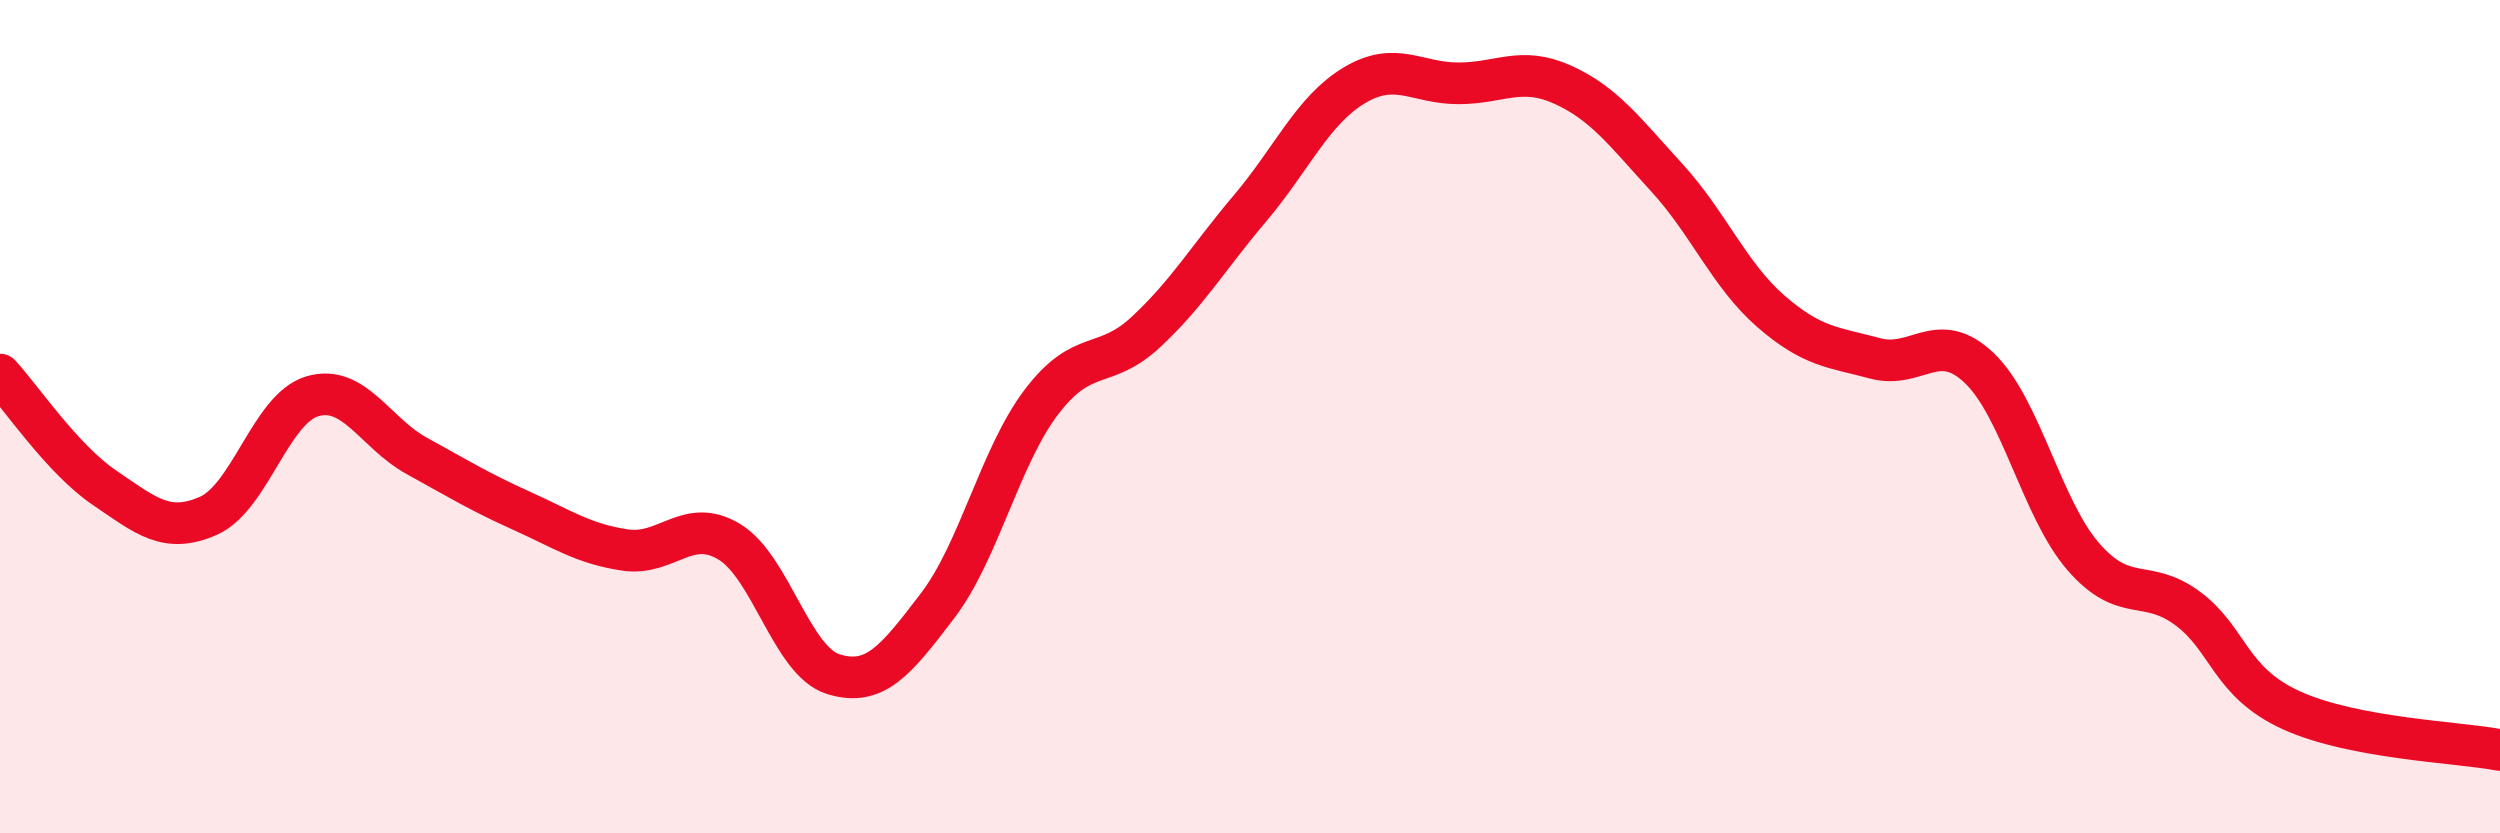
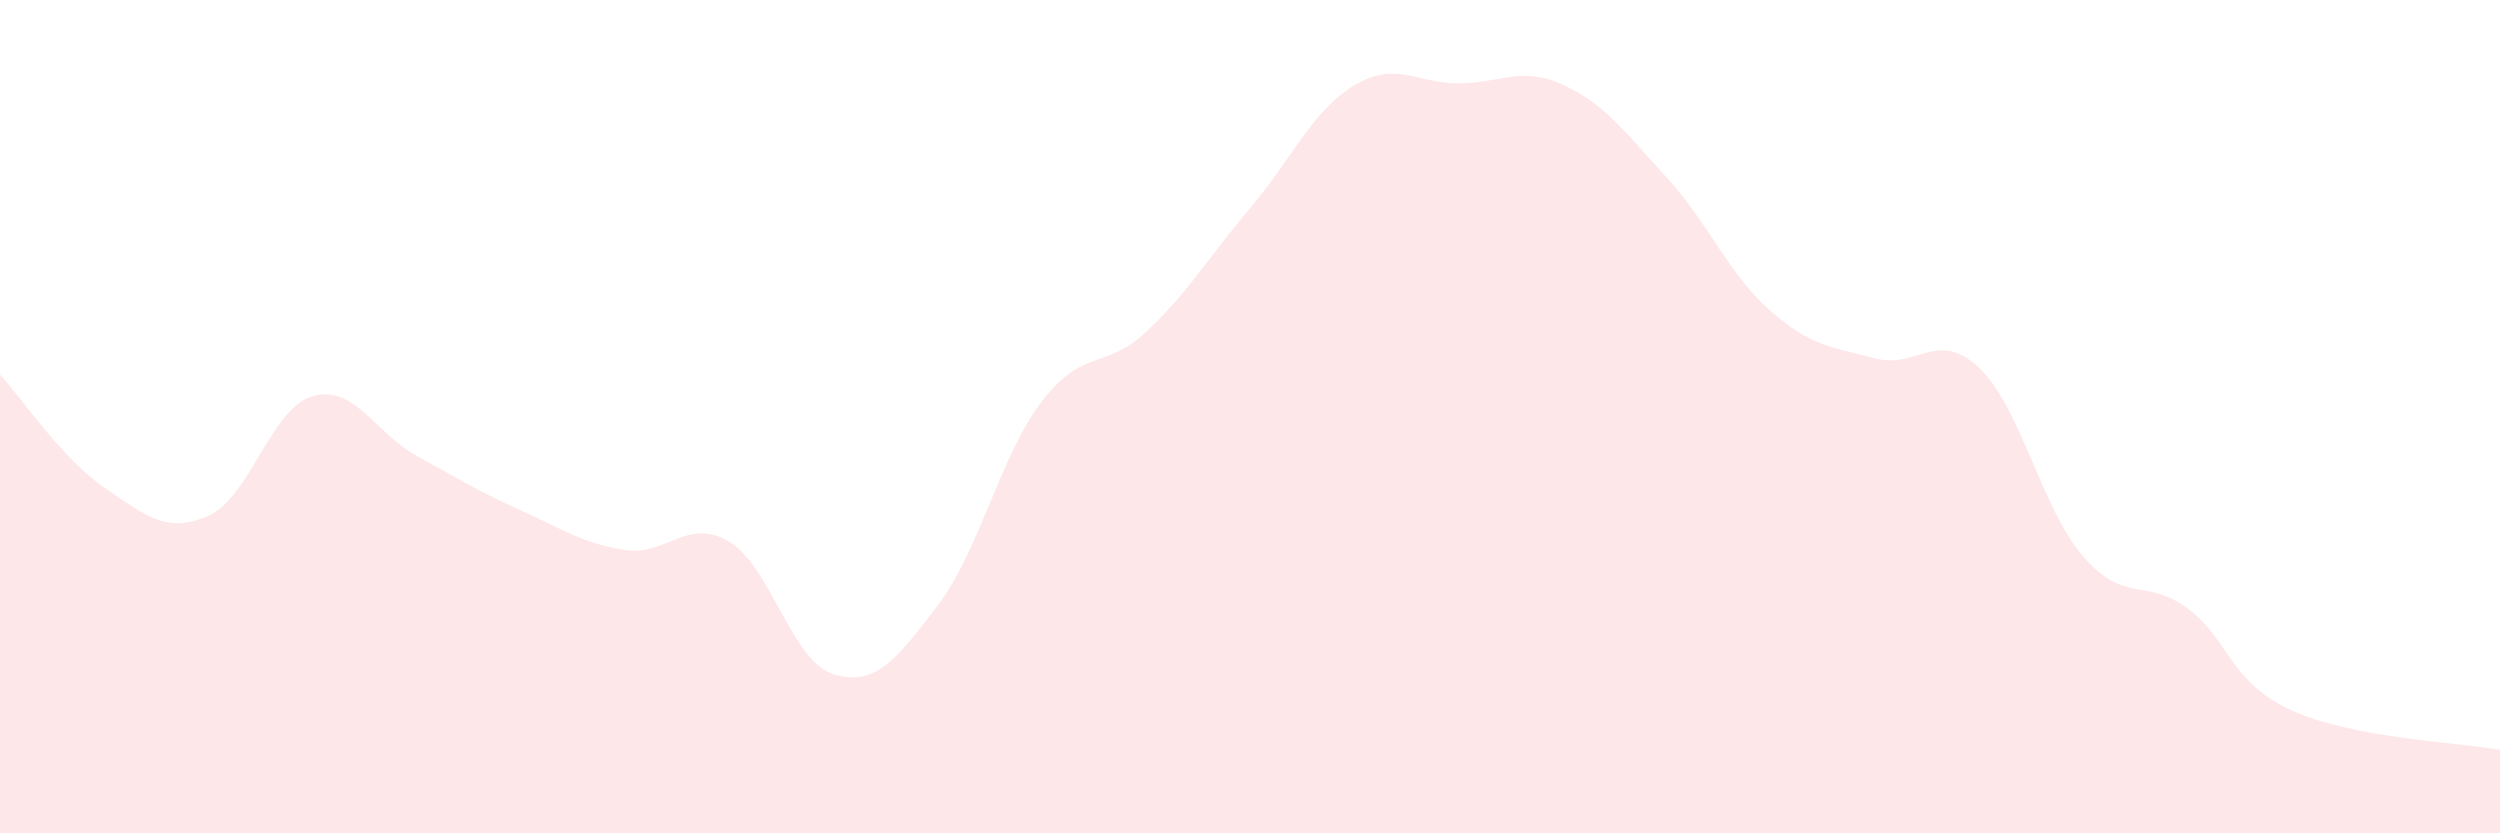
<svg xmlns="http://www.w3.org/2000/svg" width="60" height="20" viewBox="0 0 60 20">
  <path d="M 0,8.99 C 0.5,9.53 1.5,11.02 2.5,11.7 C 3.5,12.38 4,12.82 5,12.38 C 6,11.94 6.5,9.8 7.5,9.51 C 8.5,9.22 9,10.39 10,10.94 C 11,11.49 11.5,11.8 12.5,12.25 C 13.5,12.7 14,13.05 15,13.2 C 16,13.35 16.5,12.4 17.5,13 C 18.5,13.6 19,15.87 20,16.18 C 21,16.49 21.5,15.85 22.5,14.54 C 23.5,13.23 24,10.95 25,9.64 C 26,8.33 26.5,8.9 27.5,7.97 C 28.5,7.04 29,6.18 30,5 C 31,3.82 31.5,2.65 32.5,2.05 C 33.5,1.45 34,2 35,2 C 36,2 36.5,1.58 37.5,2.03 C 38.5,2.48 39,3.17 40,4.26 C 41,5.35 41.5,6.6 42.5,7.47 C 43.5,8.34 44,8.33 45,8.6 C 46,8.87 46.5,7.88 47.5,8.83 C 48.5,9.78 49,12.21 50,13.36 C 51,14.51 51.5,13.86 52.5,14.6 C 53.5,15.34 53.5,16.37 55,17.05 C 56.5,17.73 59,17.81 60,18L60 20L0 20Z" fill="#EB0A25" opacity="0.1" stroke-linecap="round" stroke-linejoin="round" />
-   <path d="M 0,8.99 C 0.5,9.53 1.5,11.02 2.5,11.7 C 3.5,12.38 4,12.82 5,12.38 C 6,11.94 6.5,9.8 7.5,9.51 C 8.5,9.22 9,10.39 10,10.94 C 11,11.49 11.5,11.8 12.5,12.25 C 13.5,12.7 14,13.05 15,13.2 C 16,13.35 16.5,12.4 17.5,13 C 18.5,13.6 19,15.87 20,16.18 C 21,16.49 21.5,15.85 22.5,14.54 C 23.5,13.23 24,10.95 25,9.64 C 26,8.33 26.5,8.9 27.5,7.97 C 28.5,7.04 29,6.18 30,5 C 31,3.82 31.5,2.65 32.5,2.05 C 33.5,1.45 34,2 35,2 C 36,2 36.5,1.58 37.5,2.03 C 38.5,2.48 39,3.17 40,4.26 C 41,5.35 41.5,6.6 42.5,7.47 C 43.5,8.34 44,8.33 45,8.6 C 46,8.87 46.5,7.88 47.5,8.83 C 48.5,9.78 49,12.21 50,13.36 C 51,14.51 51.5,13.86 52.5,14.6 C 53.5,15.34 53.5,16.37 55,17.05 C 56.5,17.73 59,17.81 60,18" stroke="#EB0A25" stroke-width="1" fill="none" stroke-linecap="round" stroke-linejoin="round" />
</svg>